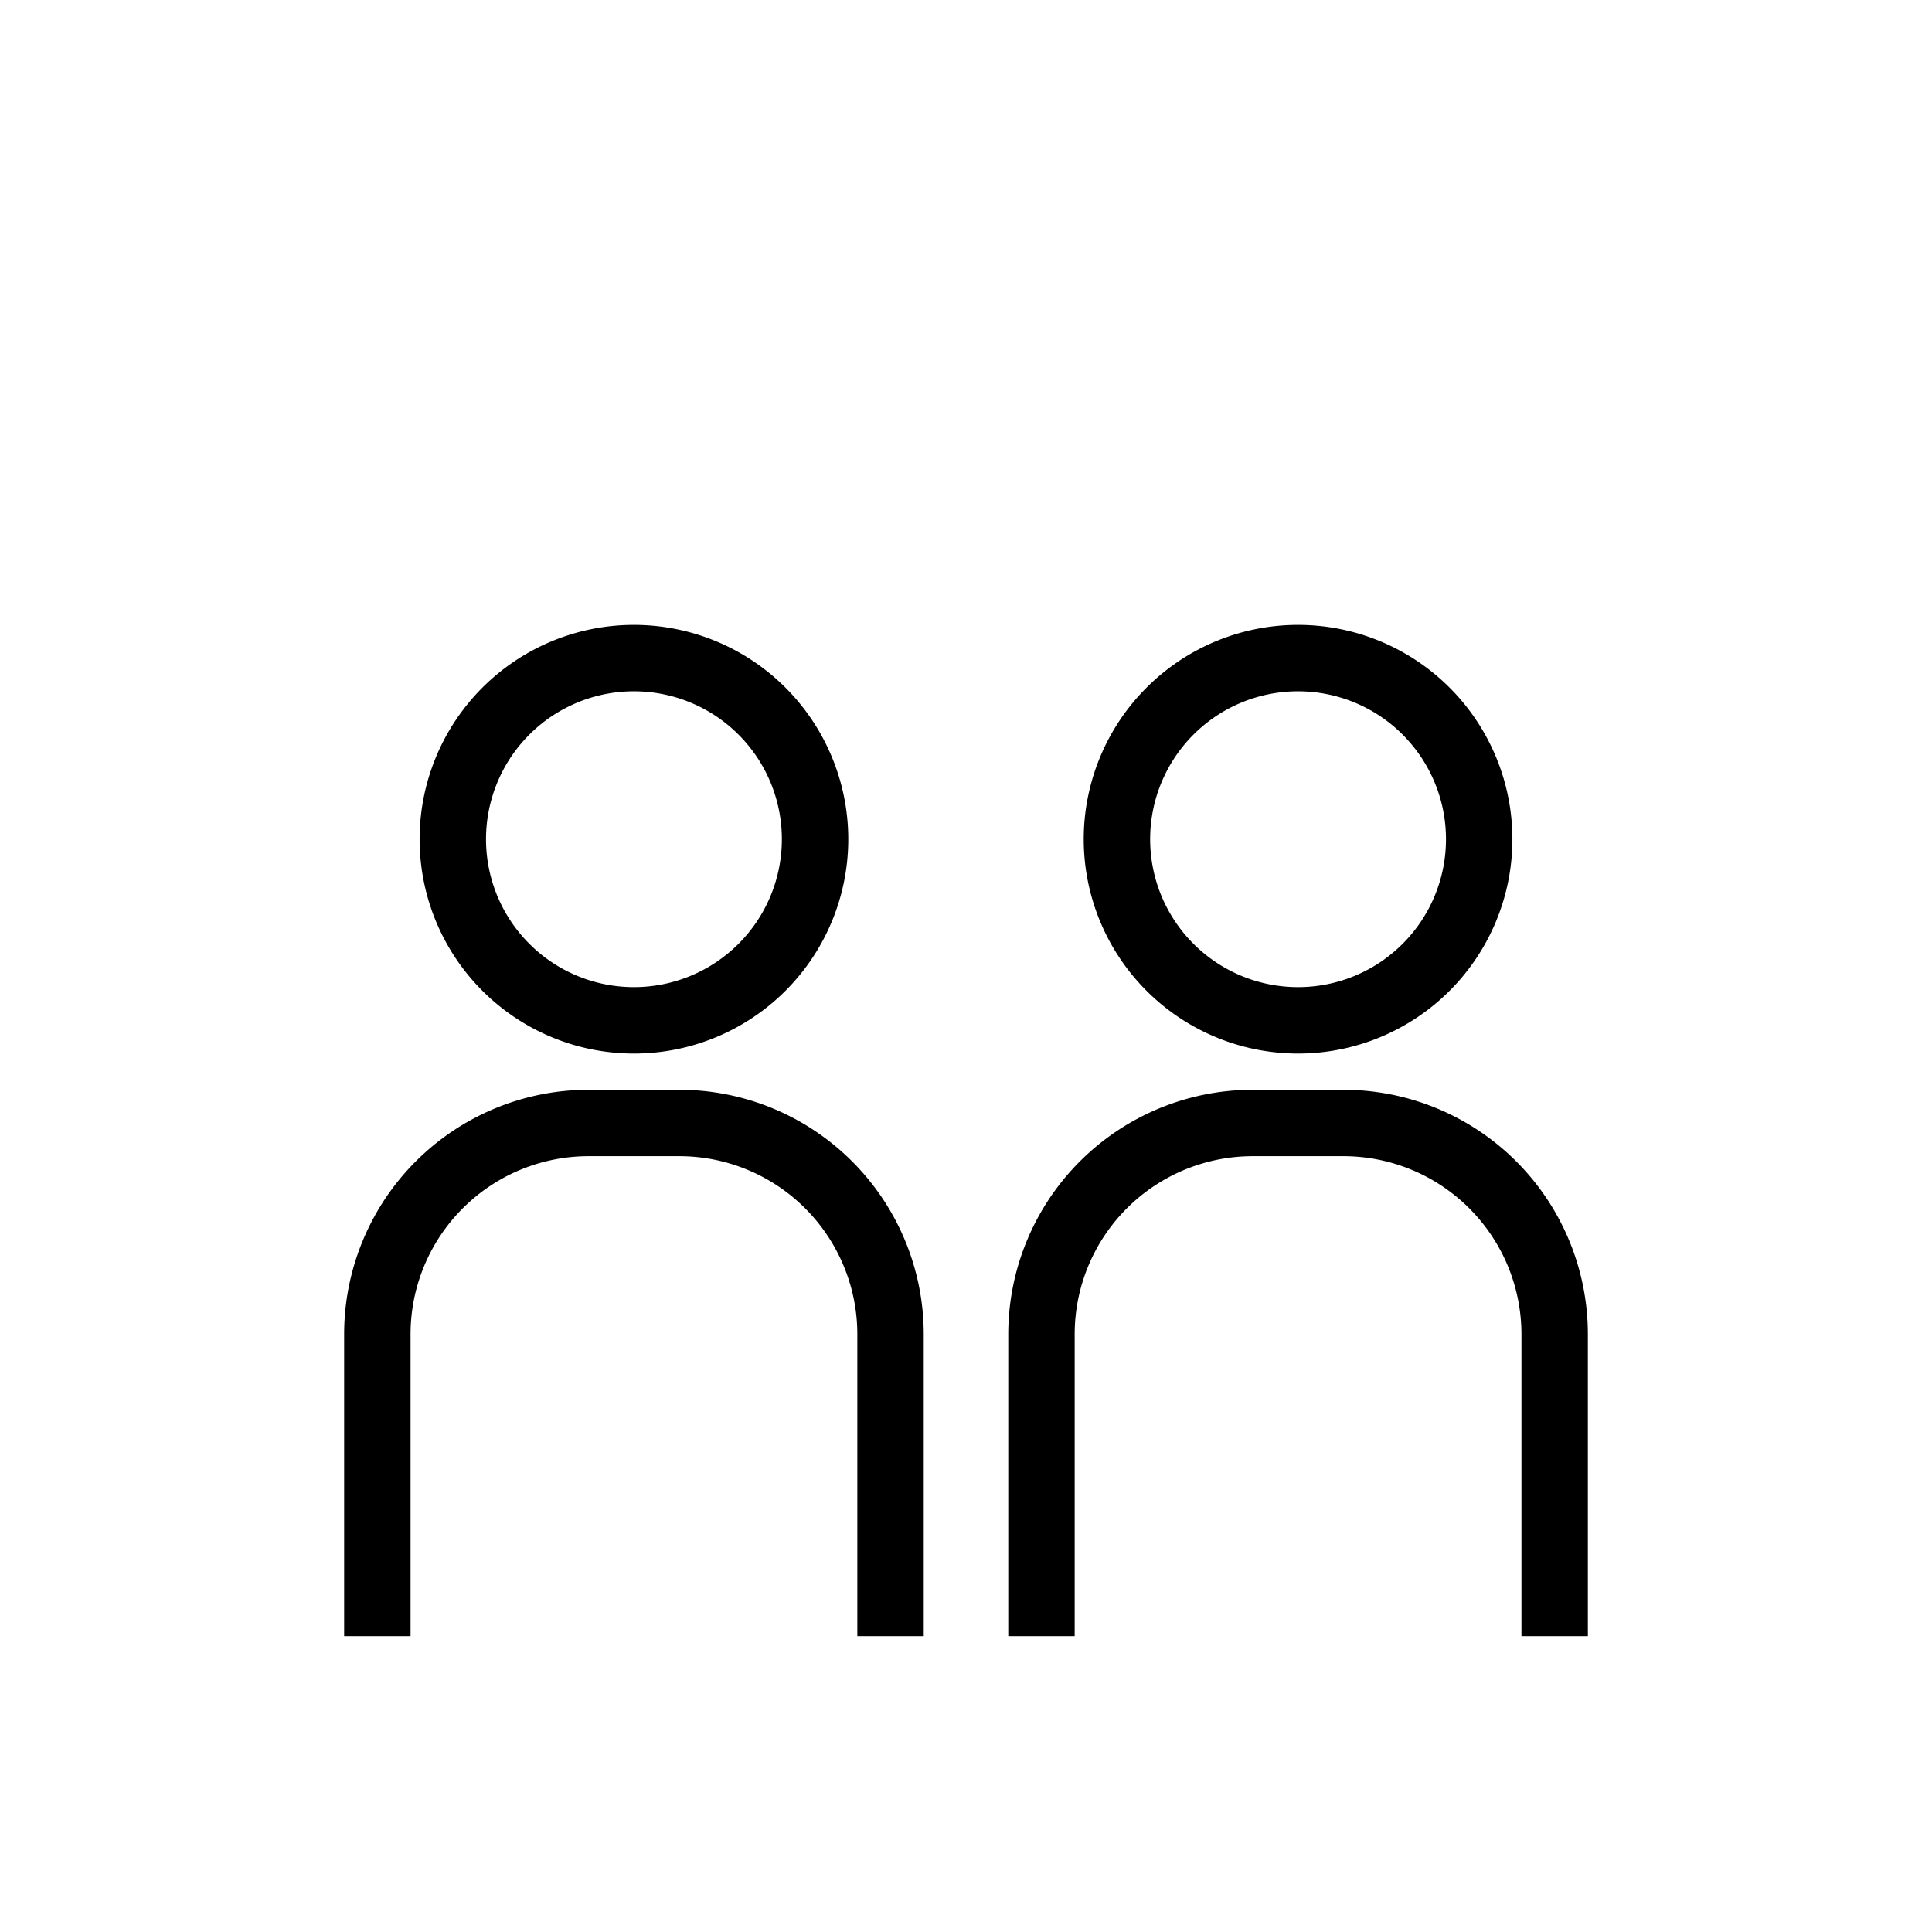
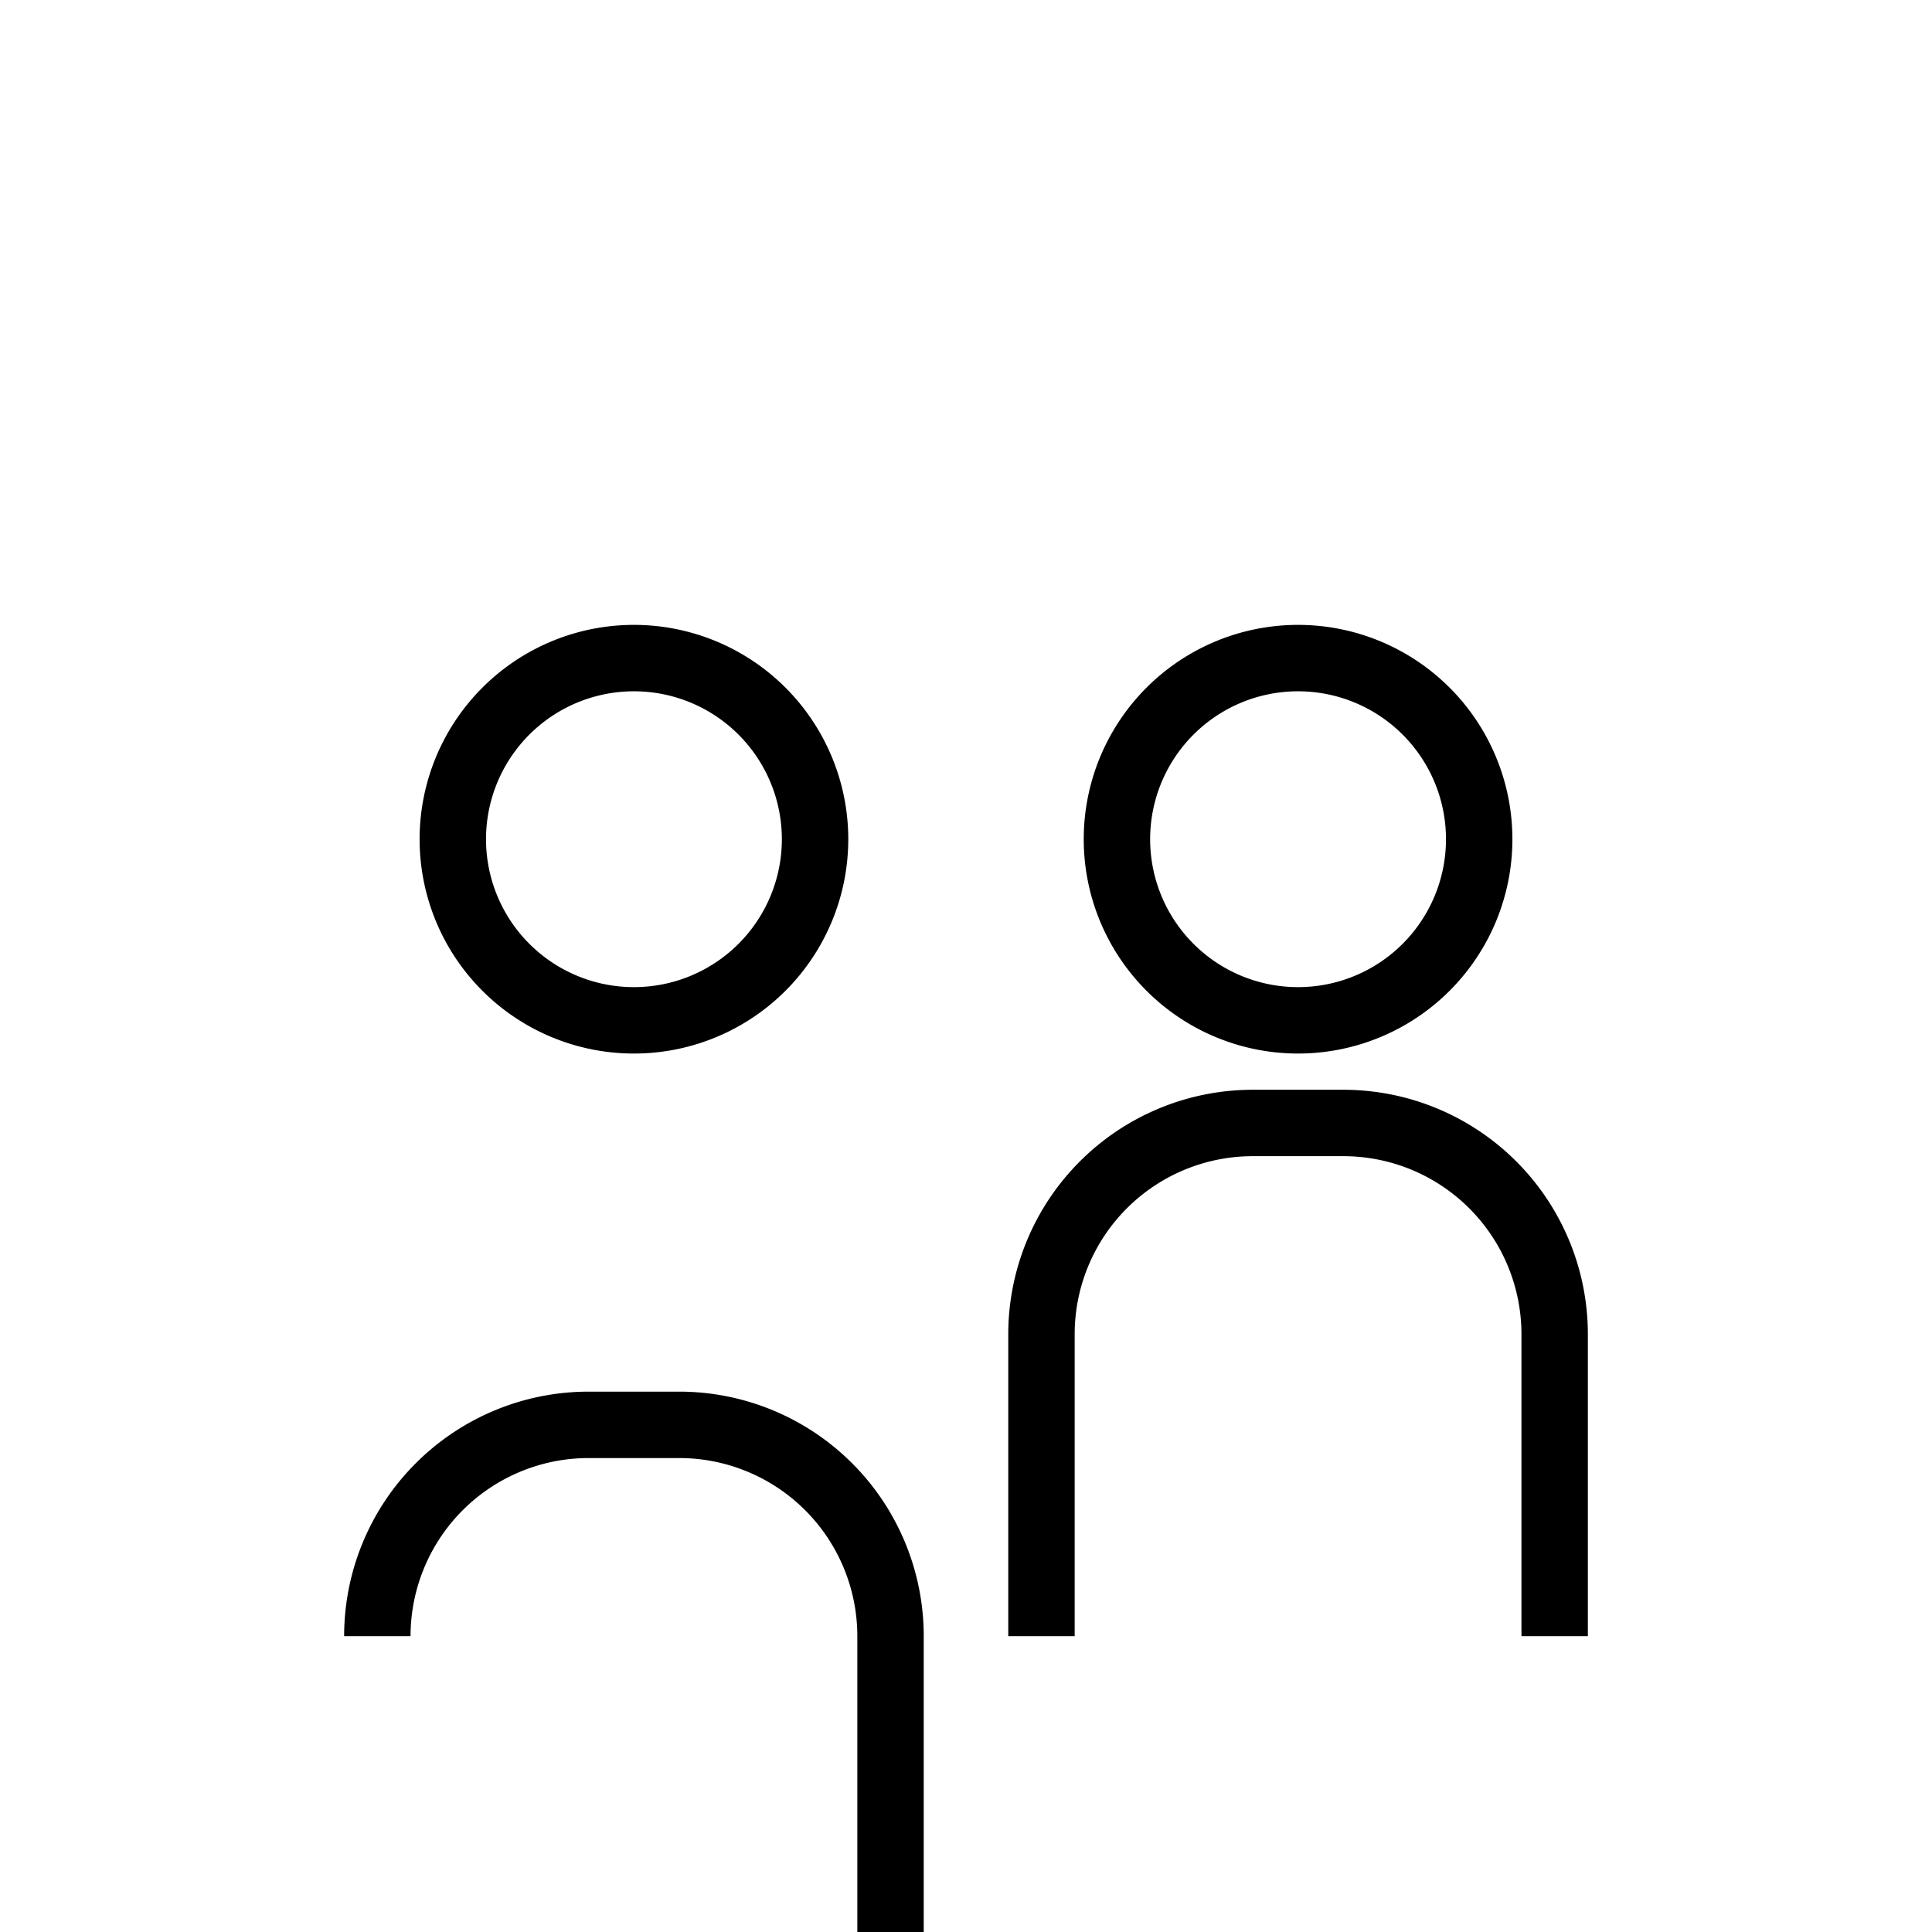
<svg xmlns="http://www.w3.org/2000/svg" version="1.1" viewBox="0 0 32 32">
-   <path fill="none" stroke="#000" stroke-width="1.1" d="M6.25 27.1v-5a3.5 3.5 0 0 1 3.5-3.5h1.5a3.5 3.5 0 0 1 3.5 3.5v5M10.5 10.9a3 3 0 1 0 0 6 3 3 0 0 0 0-6Zm15.25 16.2v-5a3.5 3.5 0 0 0-3.5-3.5h-1.5a3.5 3.5 0 0 0-3.5 3.5v5m4.25-16.2a3 3 0 1 0 0 6 3 3 0 0 0 0-6Z" />
+   <path fill="none" stroke="#000" stroke-width="1.1" d="M6.25 27.1a3.5 3.5 0 0 1 3.5-3.5h1.5a3.5 3.5 0 0 1 3.5 3.5v5M10.5 10.9a3 3 0 1 0 0 6 3 3 0 0 0 0-6Zm15.25 16.2v-5a3.5 3.5 0 0 0-3.5-3.5h-1.5a3.5 3.5 0 0 0-3.5 3.5v5m4.25-16.2a3 3 0 1 0 0 6 3 3 0 0 0 0-6Z" />
</svg>